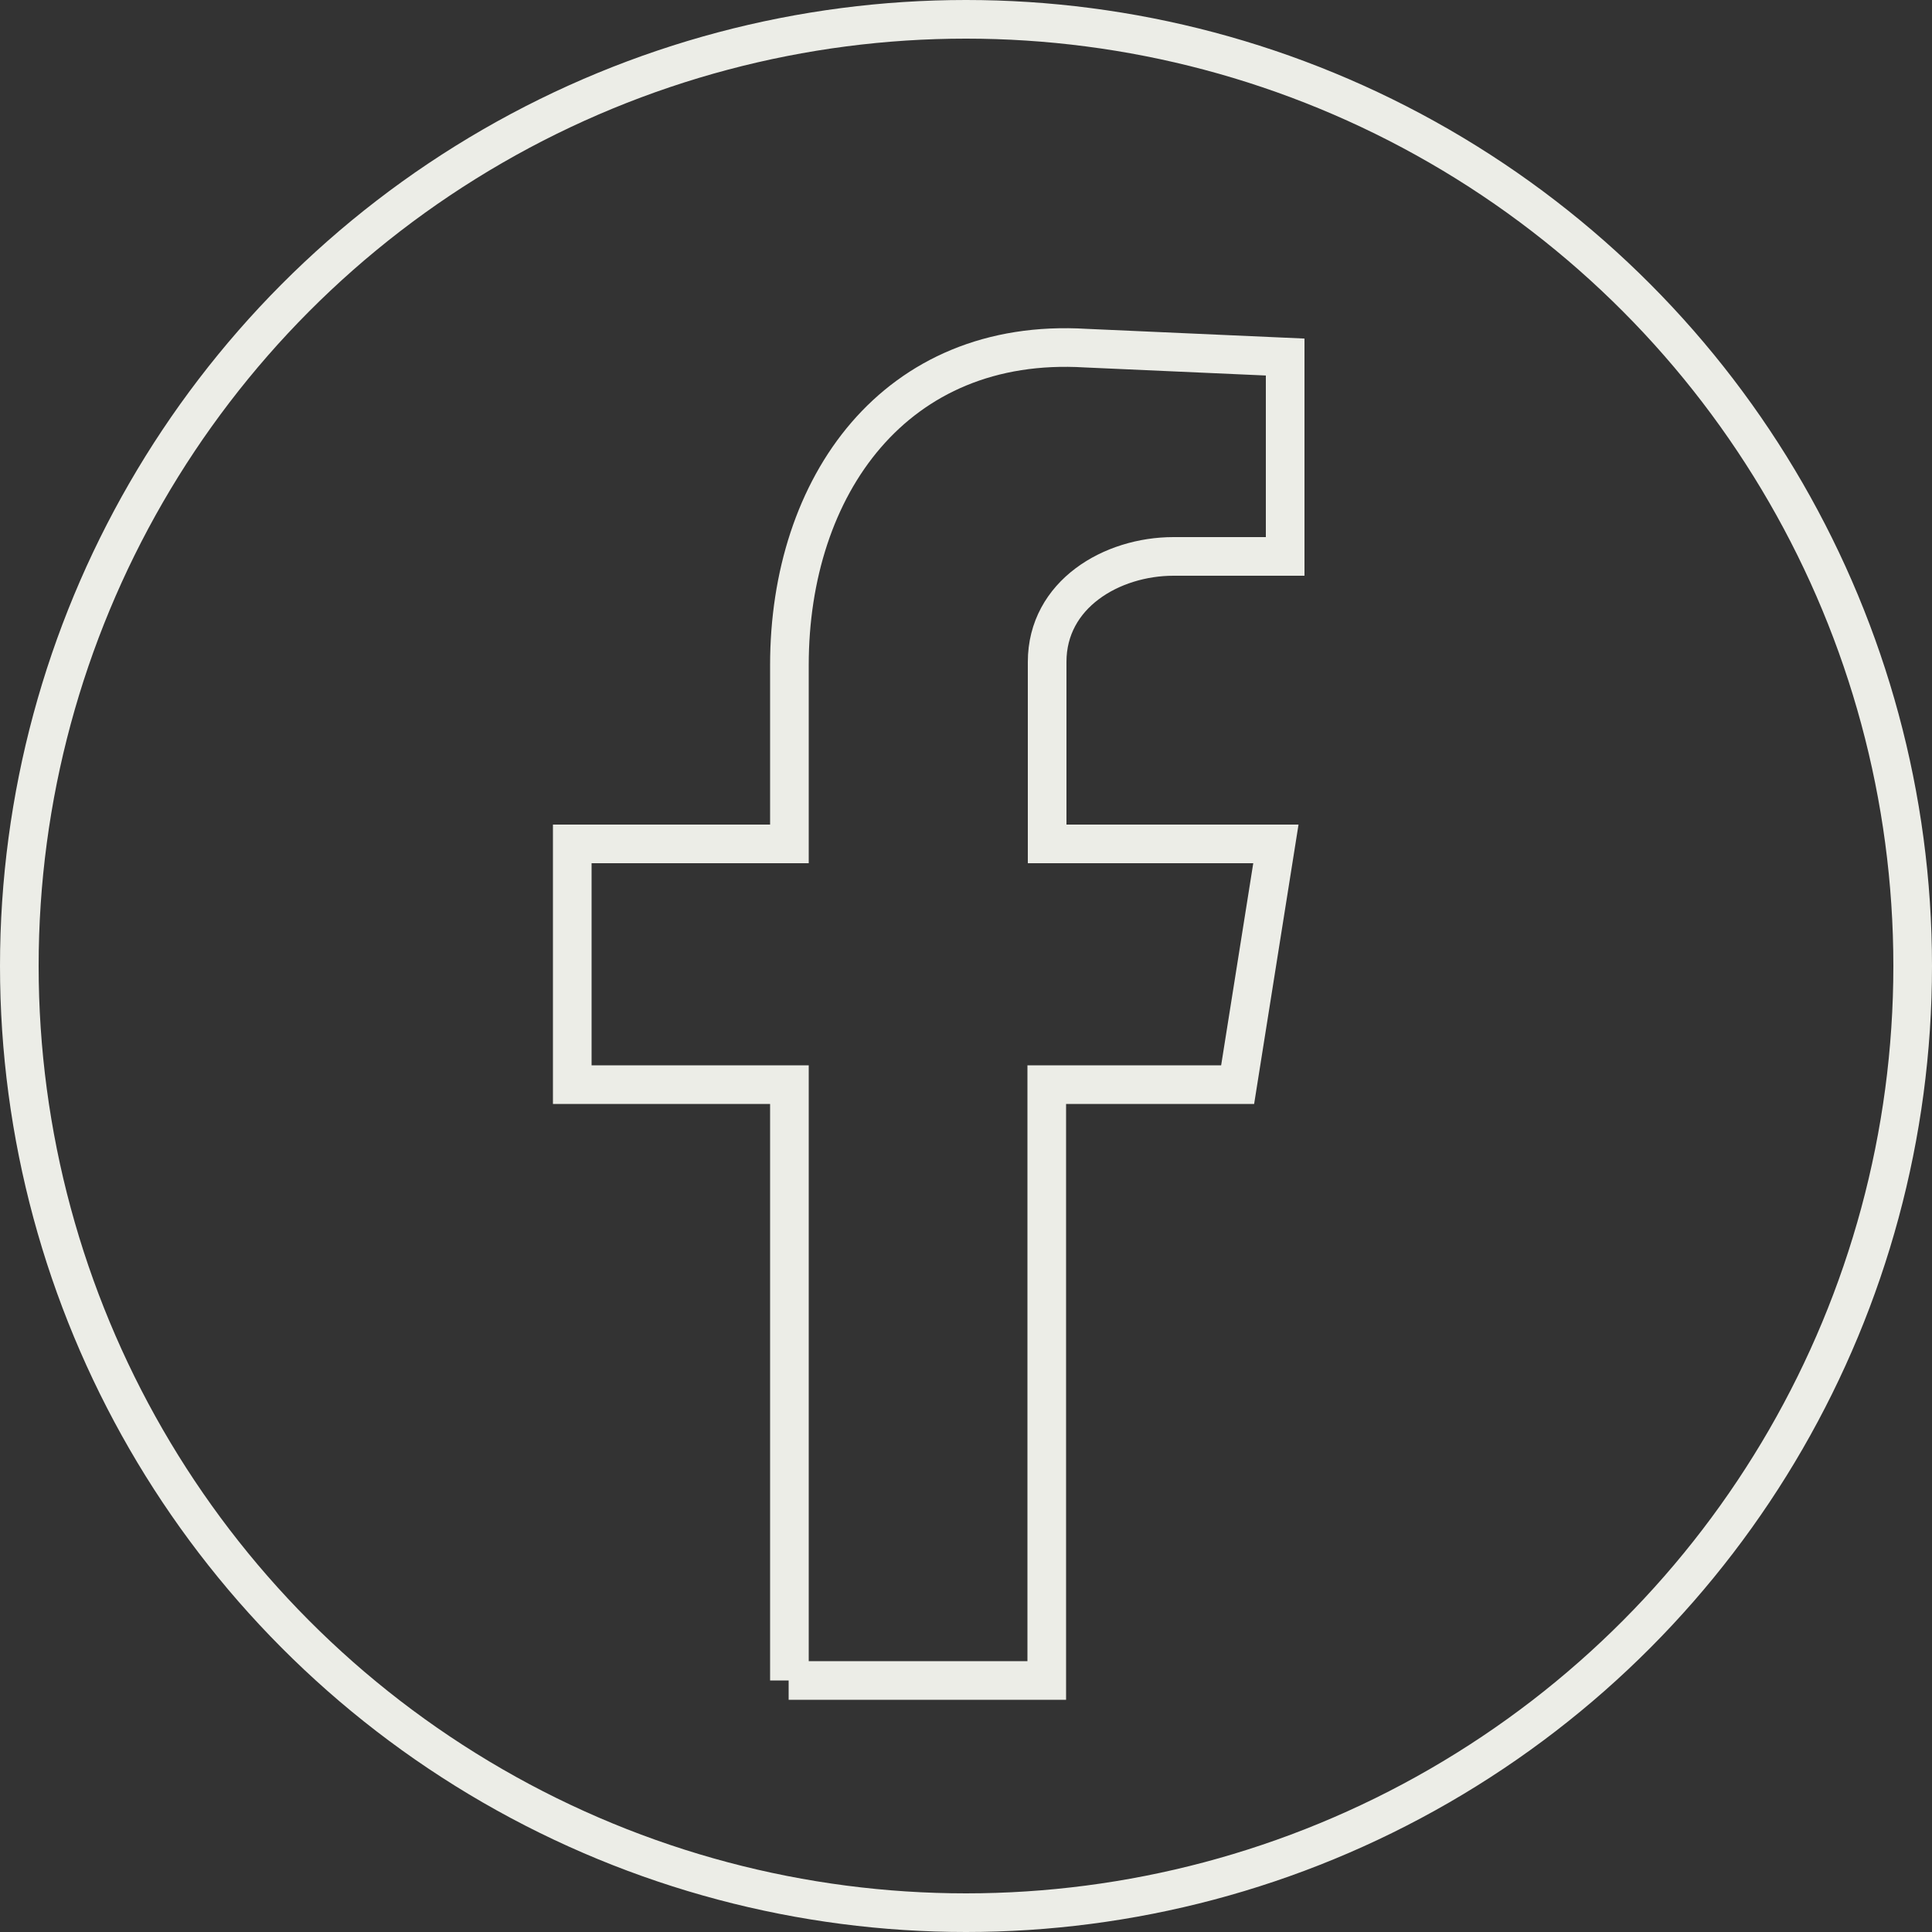
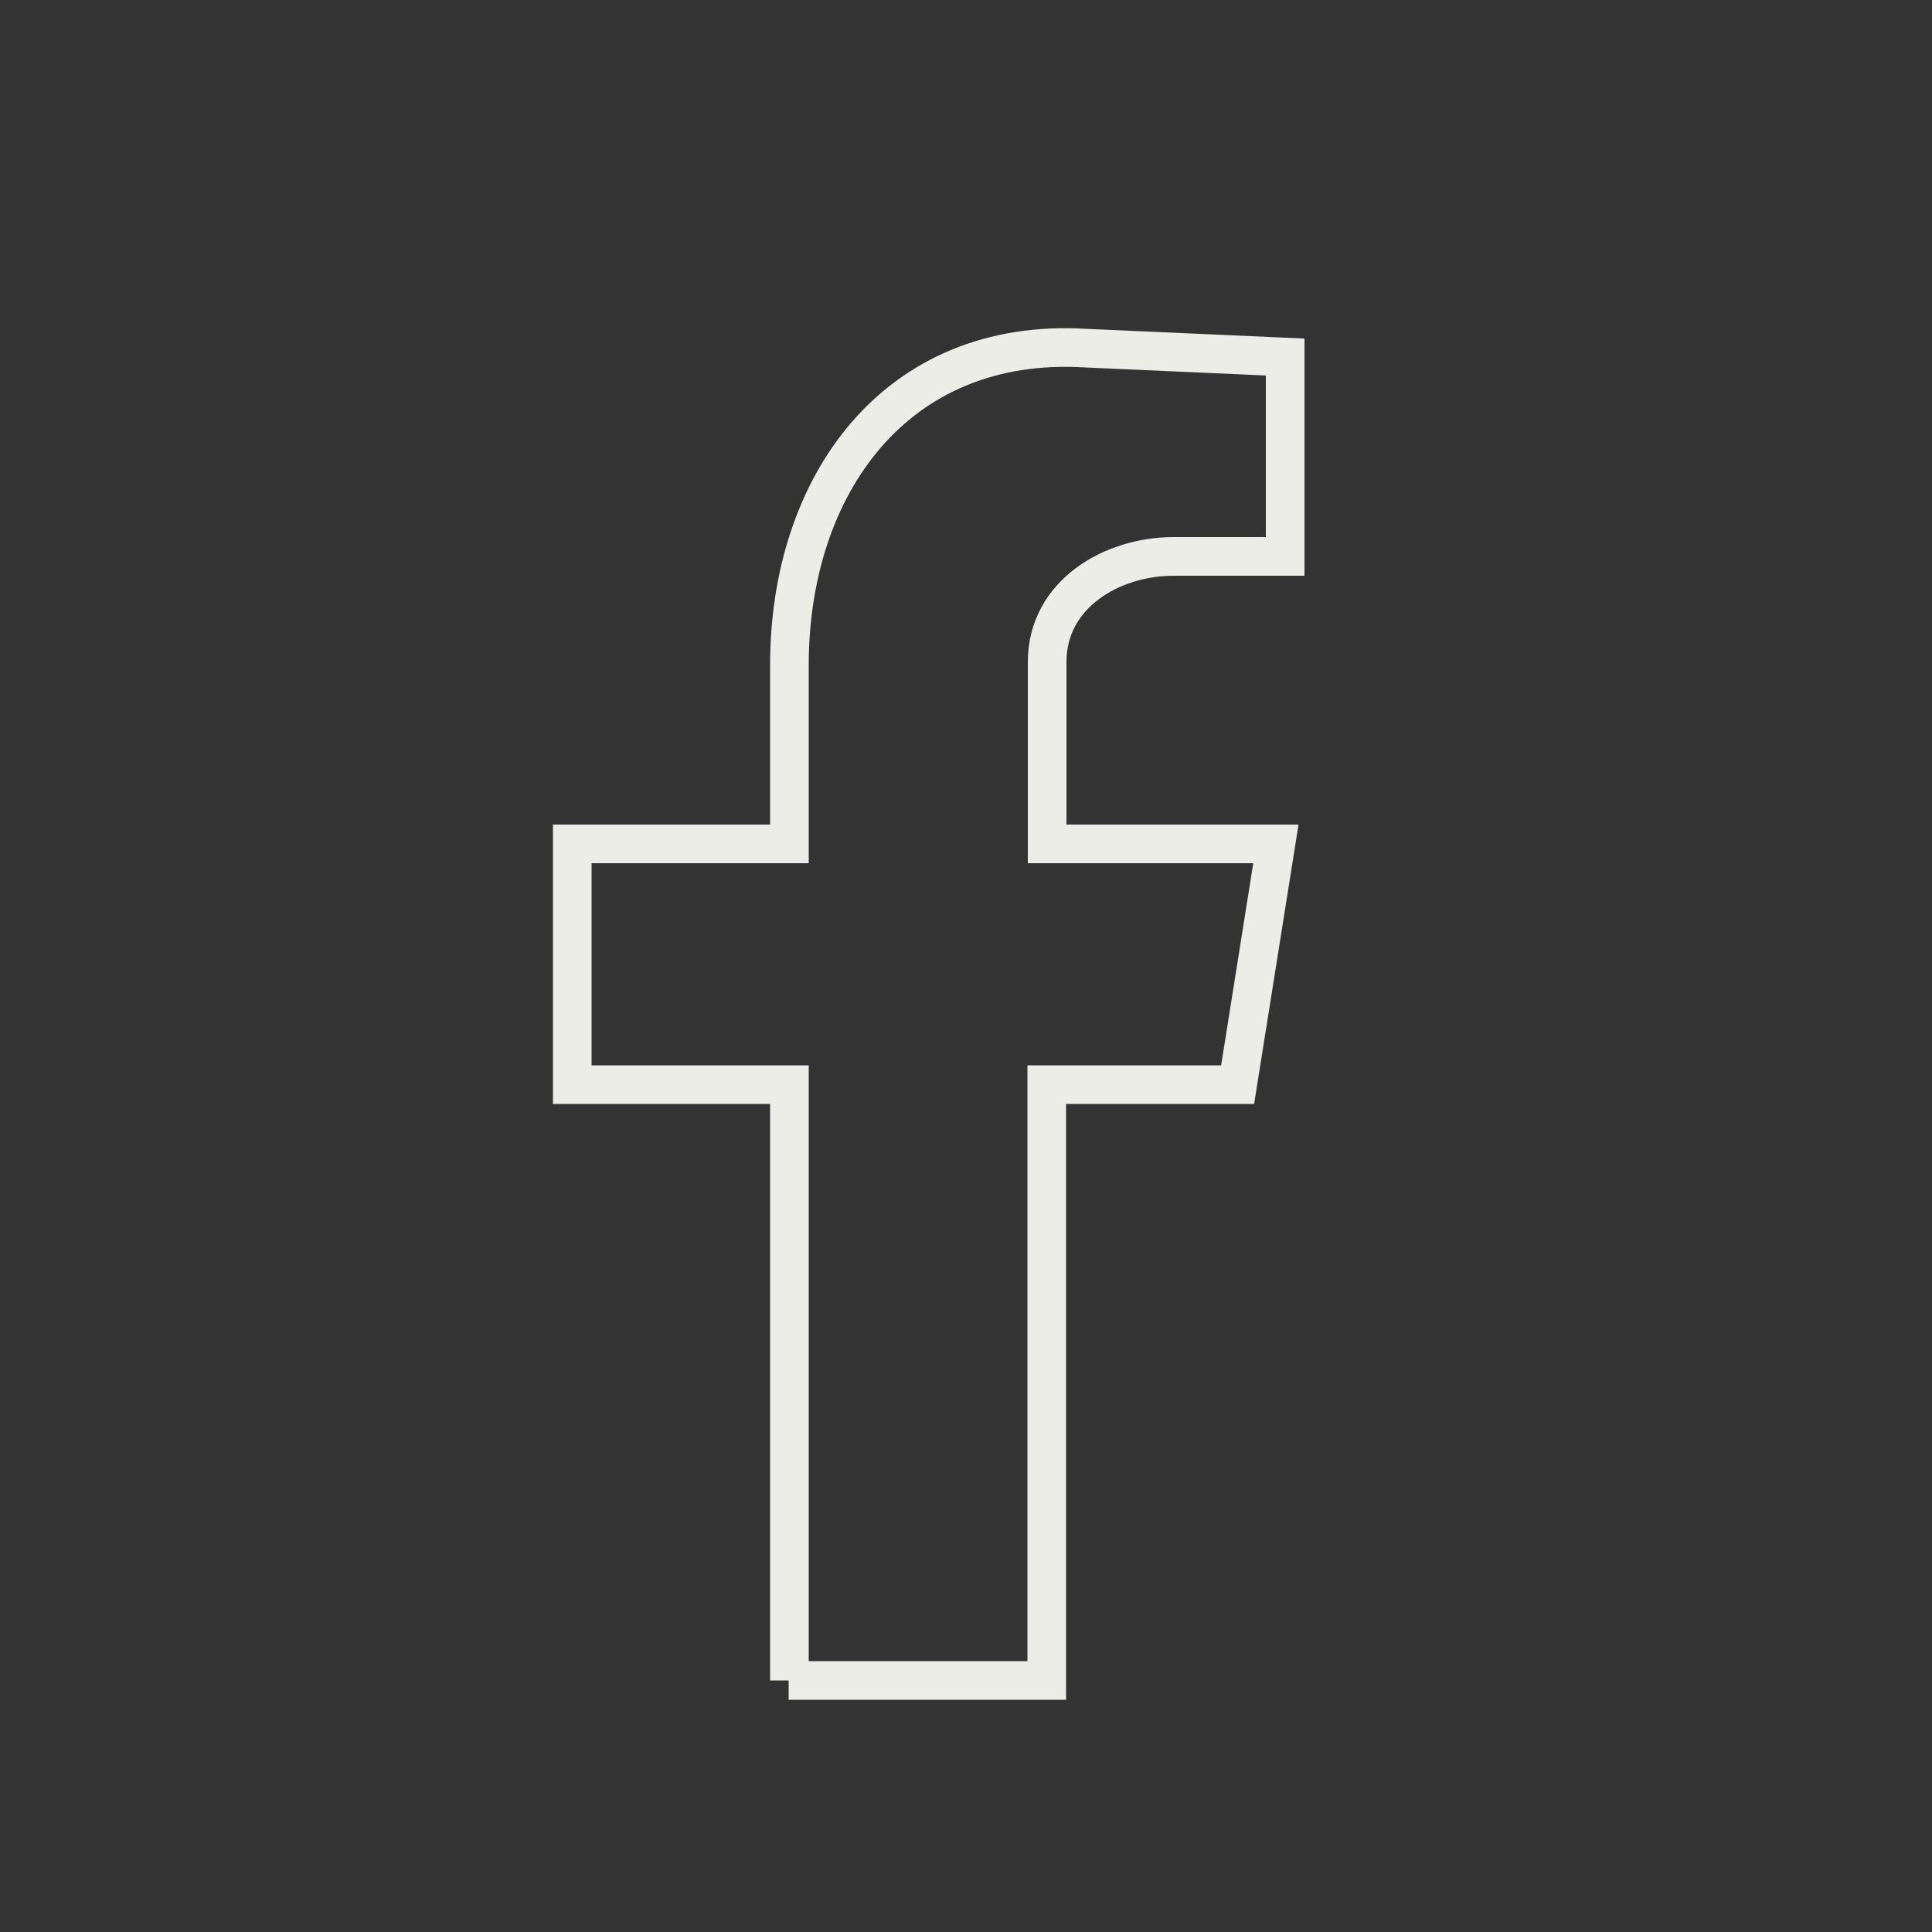
<svg xmlns="http://www.w3.org/2000/svg" id="Livello_2" data-name="Livello 2" viewBox="0 0 50 50">
  <rect x="0" y="0" width="50" height="50" fill="#333333" stroke="none" />
  <defs>
    <style>      .cls-1 {        fill-rule: evenodd;      }      .cls-1, .cls-2 {        fill: none;        stroke: #ecede7;        stroke-miterlimit: 10;      }    </style>
  </defs>
  <g id="grafica">
    <g>
-       <circle class="cls-2" cx="25" cy="25" r="24.5" />
-       <path class="cls-1" d="M20.41,43.49h6.68v-15.42h4.94l.99-6.23h-5.92v-4.71c0-1.75,1.67-2.73,3.27-2.73h2.89v-5.16l-5.16-.23c-4.94-.3-7.67,3.57-7.67,8.2v4.63h-5.62v6.23h5.62v15.42Z" />
+       <path class="cls-1" d="M20.41,43.49h6.68v-15.42h4.94l.99-6.23h-5.92v-4.71c0-1.75,1.67-2.73,3.27-2.73h2.89v-5.16l-5.16-.23c-4.94-.3-7.67,3.57-7.67,8.2v4.63h-5.62v6.23h5.62v15.42" />
    </g>
  </g>
</svg>